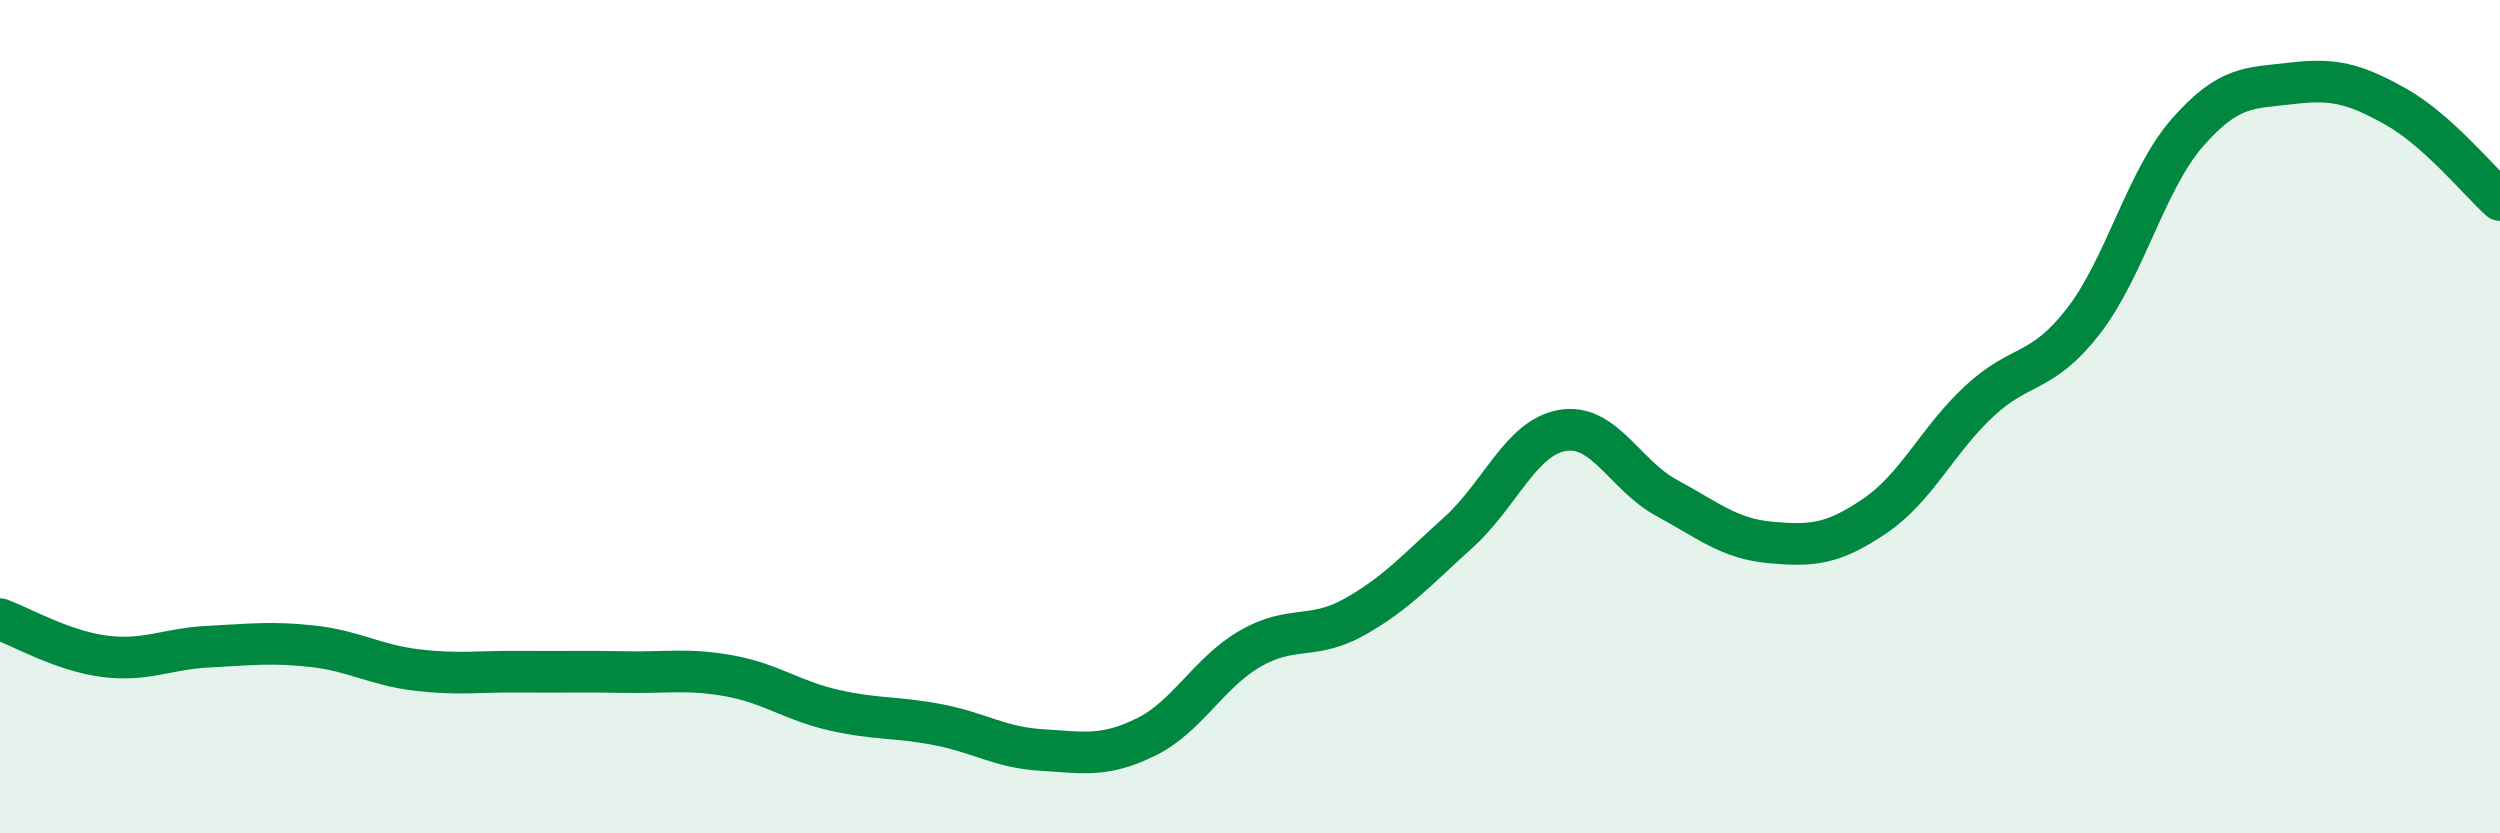
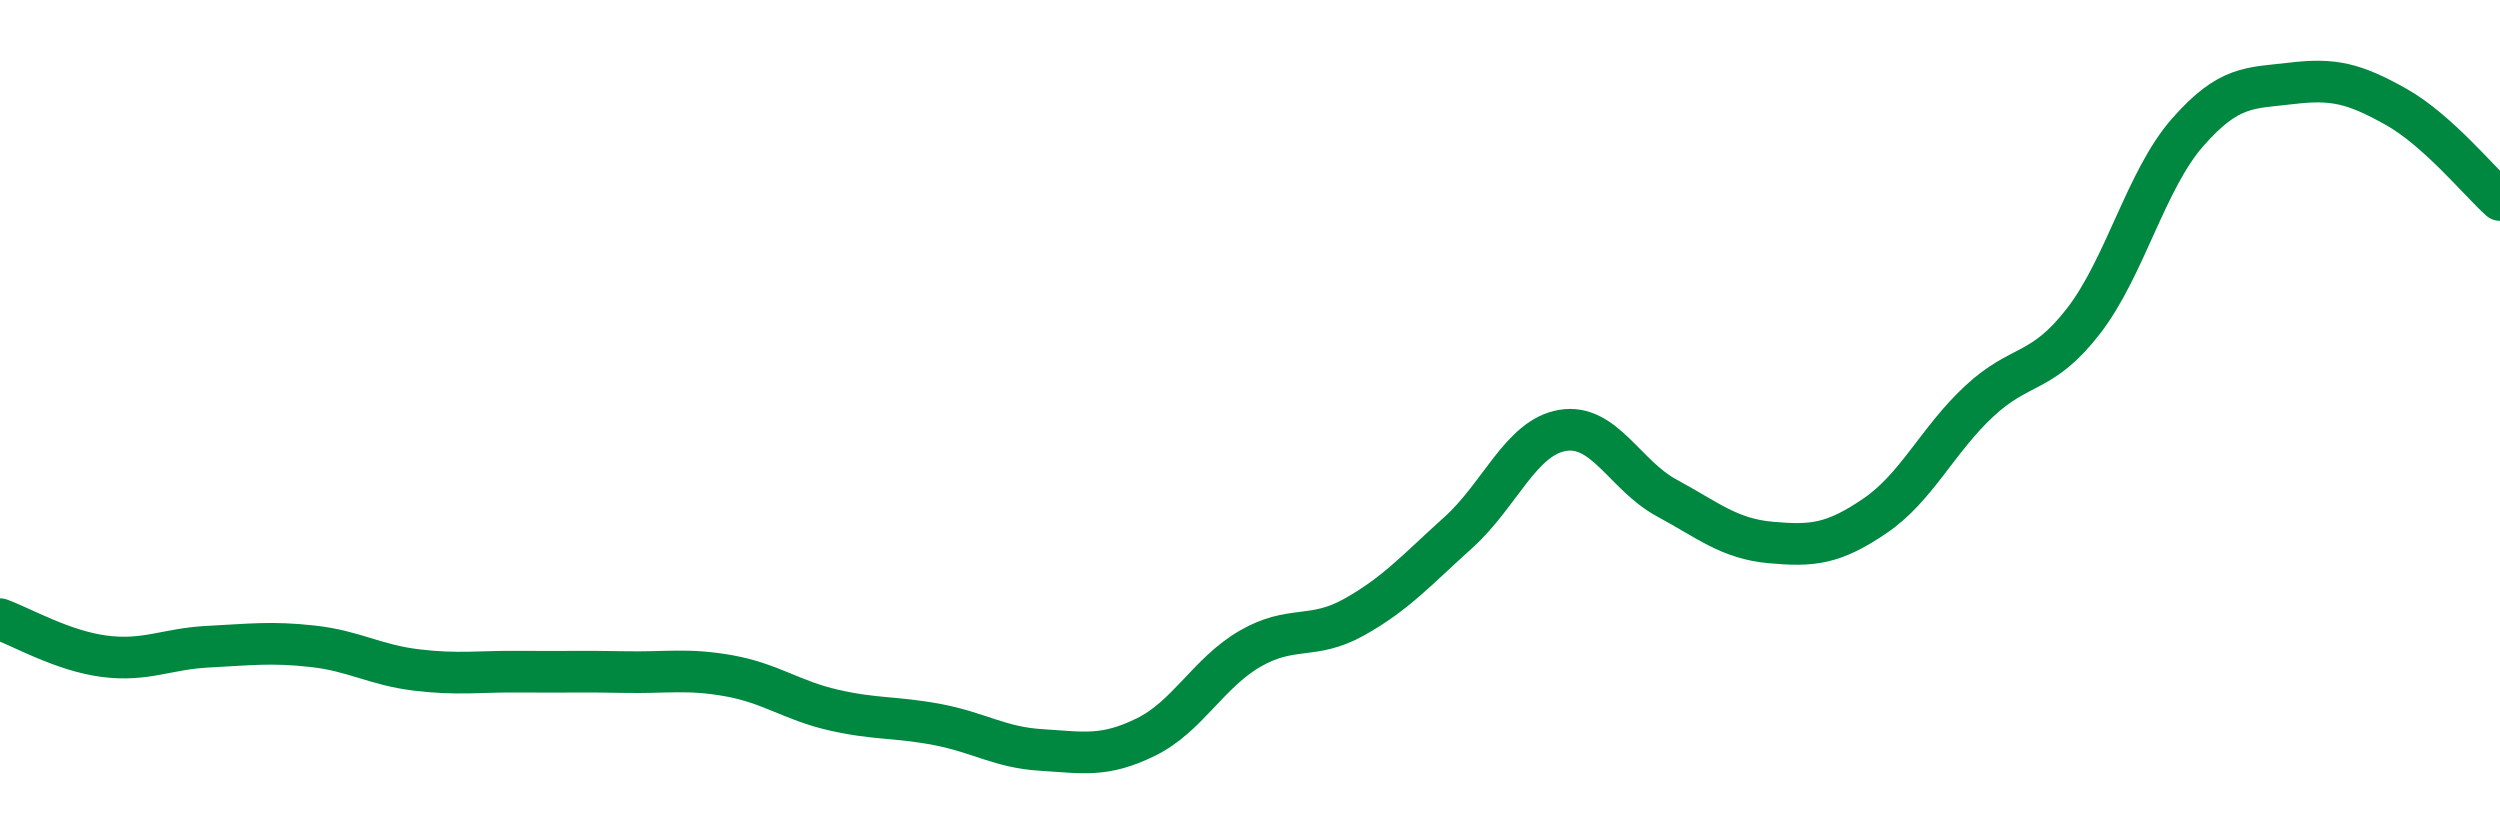
<svg xmlns="http://www.w3.org/2000/svg" width="60" height="20" viewBox="0 0 60 20">
-   <path d="M 0,14.86 C 0.5,15.04 1.5,15.62 2.5,15.75 C 3.5,15.88 4,15.57 5,15.52 C 6,15.47 6.5,15.4 7.5,15.51 C 8.5,15.62 9,15.96 10,16.08 C 11,16.2 11.5,16.11 12.5,16.12 C 13.5,16.13 14,16.11 15,16.13 C 16,16.15 16.5,16.04 17.5,16.22 C 18.5,16.4 19,16.81 20,17.04 C 21,17.27 21.5,17.2 22.5,17.39 C 23.5,17.58 24,17.94 25,18 C 26,18.06 26.5,18.18 27.5,17.69 C 28.5,17.2 29,16.15 30,15.57 C 31,14.99 31.5,15.37 32.5,14.81 C 33.5,14.25 34,13.68 35,12.78 C 36,11.88 36.5,10.5 37.5,10.33 C 38.5,10.16 39,11.41 40,11.95 C 41,12.49 41.5,12.93 42.5,13.02 C 43.5,13.11 44,13.06 45,12.38 C 46,11.7 46.5,10.56 47.5,9.63 C 48.5,8.7 49,9 50,7.71 C 51,6.42 51.5,4.32 52.5,3.18 C 53.5,2.04 54,2.12 55,2 C 56,1.88 56.5,2 57.5,2.56 C 58.5,3.12 59.5,4.35 60,4.8L60 20L0 20Z" fill="#008740" opacity="0.1" stroke-linecap="round" stroke-linejoin="round" />
  <path d="M 0,14.86 C 0.5,15.04 1.5,15.62 2.5,15.75 C 3.5,15.88 4,15.57 5,15.52 C 6,15.47 6.5,15.4 7.5,15.51 C 8.5,15.62 9,15.96 10,16.08 C 11,16.2 11.5,16.11 12.5,16.12 C 13.5,16.13 14,16.11 15,16.13 C 16,16.15 16.5,16.04 17.5,16.22 C 18.5,16.4 19,16.81 20,17.04 C 21,17.27 21.5,17.2 22.5,17.39 C 23.5,17.58 24,17.94 25,18 C 26,18.06 26.5,18.18 27.5,17.69 C 28.5,17.2 29,16.15 30,15.57 C 31,14.99 31.5,15.37 32.5,14.81 C 33.5,14.25 34,13.68 35,12.78 C 36,11.88 36.5,10.5 37.5,10.33 C 38.5,10.16 39,11.41 40,11.95 C 41,12.49 41.5,12.93 42.5,13.02 C 43.5,13.11 44,13.06 45,12.38 C 46,11.7 46.5,10.56 47.5,9.63 C 48.5,8.7 49,9 50,7.71 C 51,6.42 51.5,4.32 52.5,3.18 C 53.5,2.04 54,2.12 55,2 C 56,1.88 56.5,2 57.5,2.56 C 58.5,3.12 59.5,4.35 60,4.8" stroke="#008740" stroke-width="1" fill="none" stroke-linecap="round" stroke-linejoin="round" />
</svg>